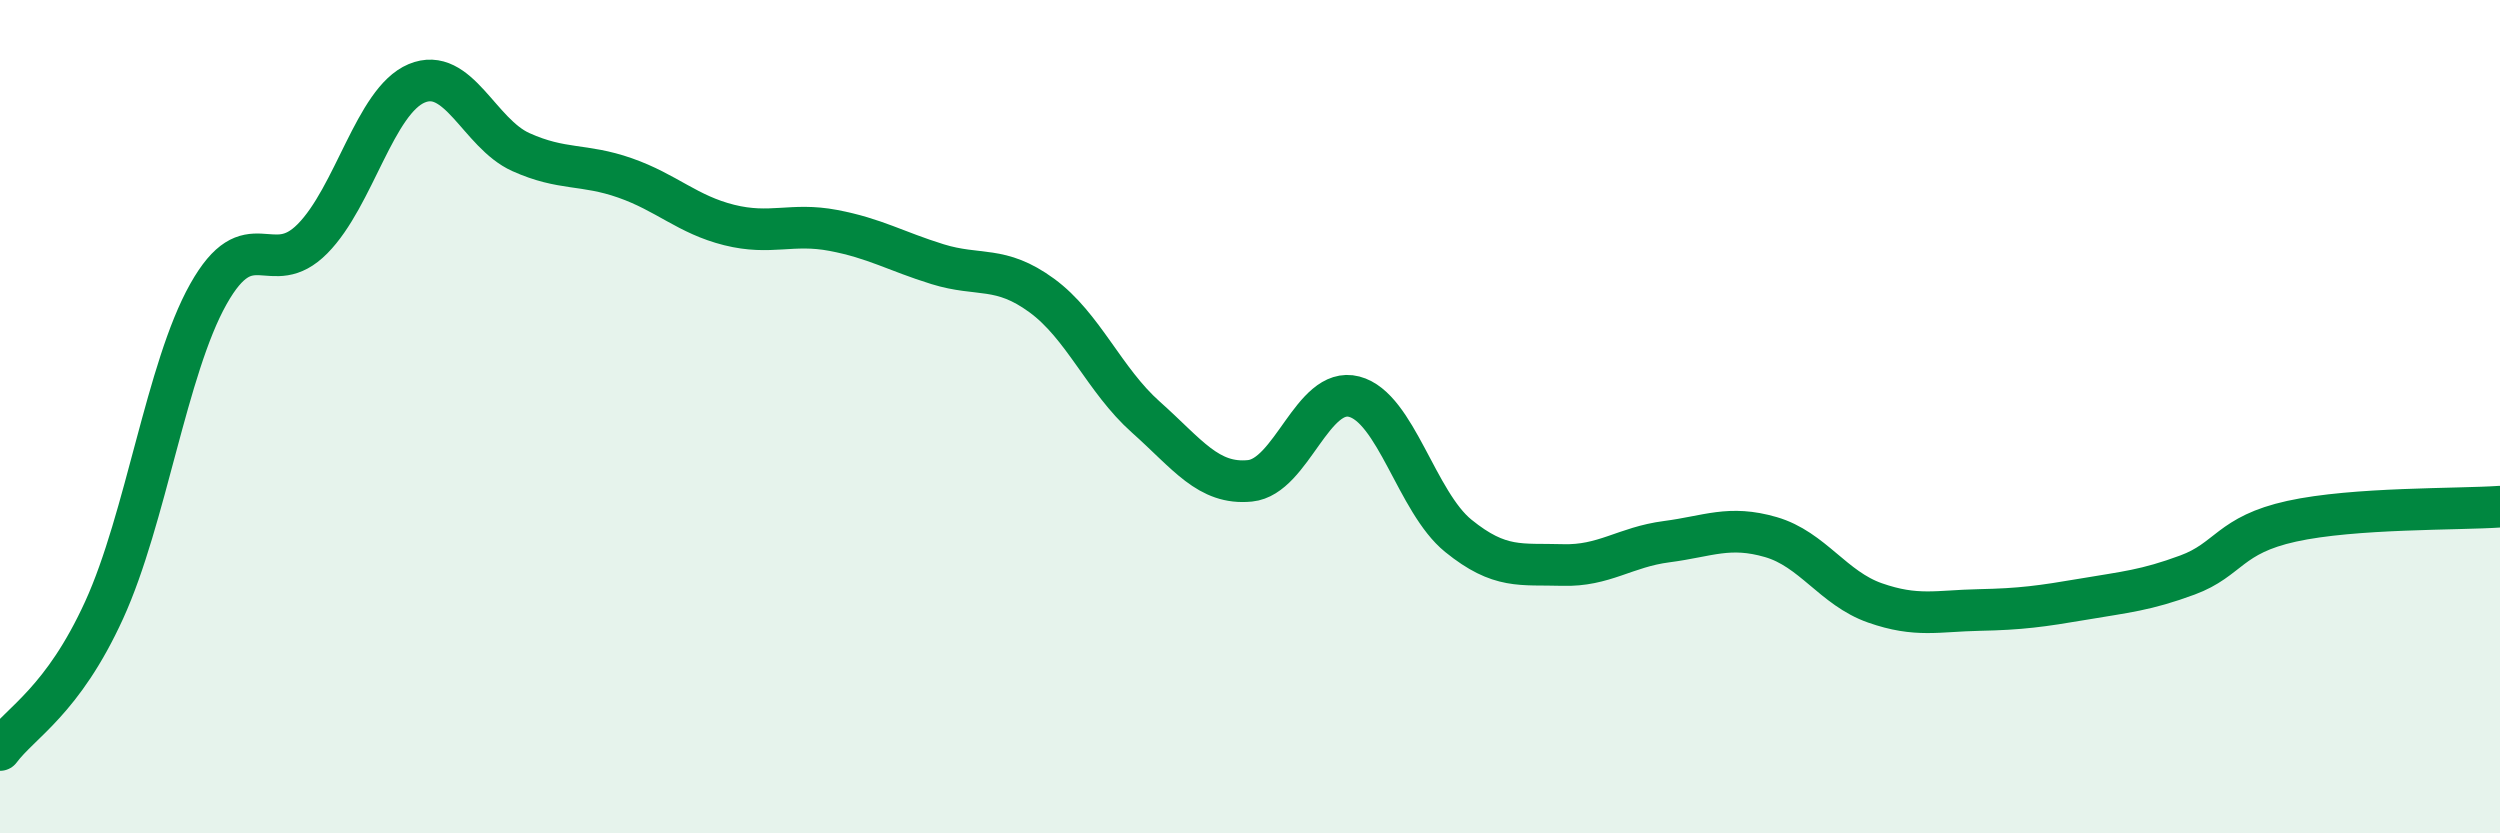
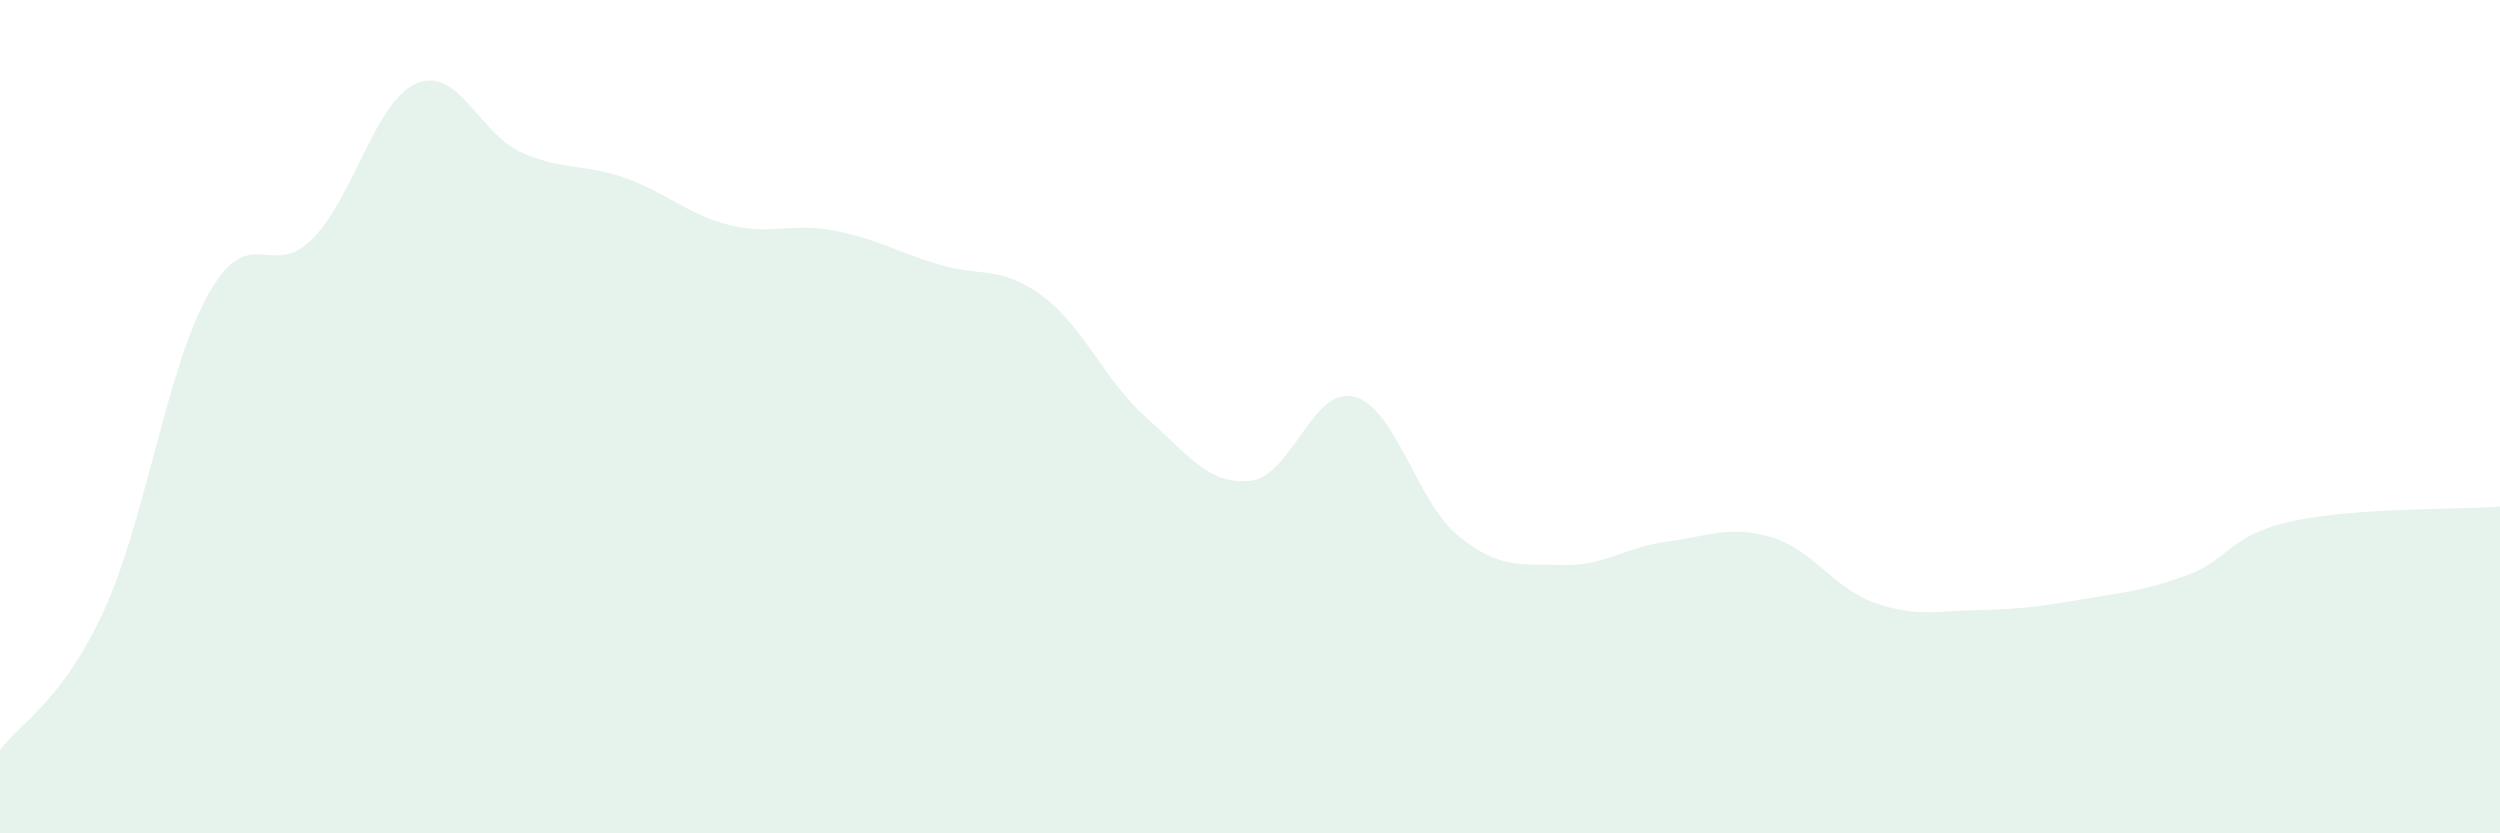
<svg xmlns="http://www.w3.org/2000/svg" width="60" height="20" viewBox="0 0 60 20">
  <path d="M 0,18 C 0.5,17.33 1.5,16.83 2.5,14.64 C 3.5,12.45 4,8.84 5,7.06 C 6,5.28 6.5,6.74 7.5,5.73 C 8.5,4.72 9,2.42 10,2 C 11,1.58 11.5,3.2 12.5,3.65 C 13.5,4.1 14,3.92 15,4.27 C 16,4.62 16.5,5.15 17.5,5.4 C 18.5,5.65 19,5.34 20,5.53 C 21,5.72 21.5,6.03 22.5,6.34 C 23.5,6.65 24,6.36 25,7.09 C 26,7.82 26.5,9.12 27.5,10.01 C 28.5,10.9 29,11.64 30,11.54 C 31,11.44 31.5,9.26 32.5,9.52 C 33.5,9.78 34,12.05 35,12.86 C 36,13.67 36.5,13.53 37.5,13.56 C 38.5,13.59 39,13.13 40,13 C 41,12.87 41.5,12.6 42.5,12.89 C 43.5,13.18 44,14.12 45,14.47 C 46,14.82 46.5,14.66 47.5,14.64 C 48.5,14.62 49,14.55 50,14.38 C 51,14.21 51.5,14.17 52.5,13.8 C 53.5,13.43 53.5,12.84 55,12.51 C 56.5,12.18 59,12.23 60,12.16L60 20L0 20Z" fill="#008740" opacity="0.1" stroke-linecap="round" stroke-linejoin="round" />
-   <path d="M 0,18 C 0.5,17.33 1.5,16.83 2.5,14.64 C 3.5,12.45 4,8.84 5,7.06 C 6,5.28 6.5,6.74 7.5,5.73 C 8.5,4.72 9,2.42 10,2 C 11,1.58 11.5,3.2 12.5,3.65 C 13.5,4.1 14,3.92 15,4.27 C 16,4.62 16.5,5.15 17.5,5.4 C 18.5,5.65 19,5.34 20,5.53 C 21,5.72 21.5,6.03 22.5,6.34 C 23.5,6.65 24,6.36 25,7.09 C 26,7.82 26.5,9.12 27.5,10.01 C 28.5,10.9 29,11.64 30,11.54 C 31,11.44 31.5,9.26 32.5,9.52 C 33.5,9.78 34,12.05 35,12.86 C 36,13.67 36.5,13.53 37.5,13.56 C 38.5,13.59 39,13.13 40,13 C 41,12.87 41.5,12.6 42.5,12.89 C 43.5,13.18 44,14.12 45,14.47 C 46,14.82 46.5,14.66 47.5,14.64 C 48.5,14.62 49,14.55 50,14.38 C 51,14.21 51.5,14.17 52.5,13.8 C 53.5,13.43 53.5,12.84 55,12.51 C 56.5,12.18 59,12.23 60,12.16" stroke="#008740" stroke-width="1" fill="none" stroke-linecap="round" stroke-linejoin="round" />
</svg>